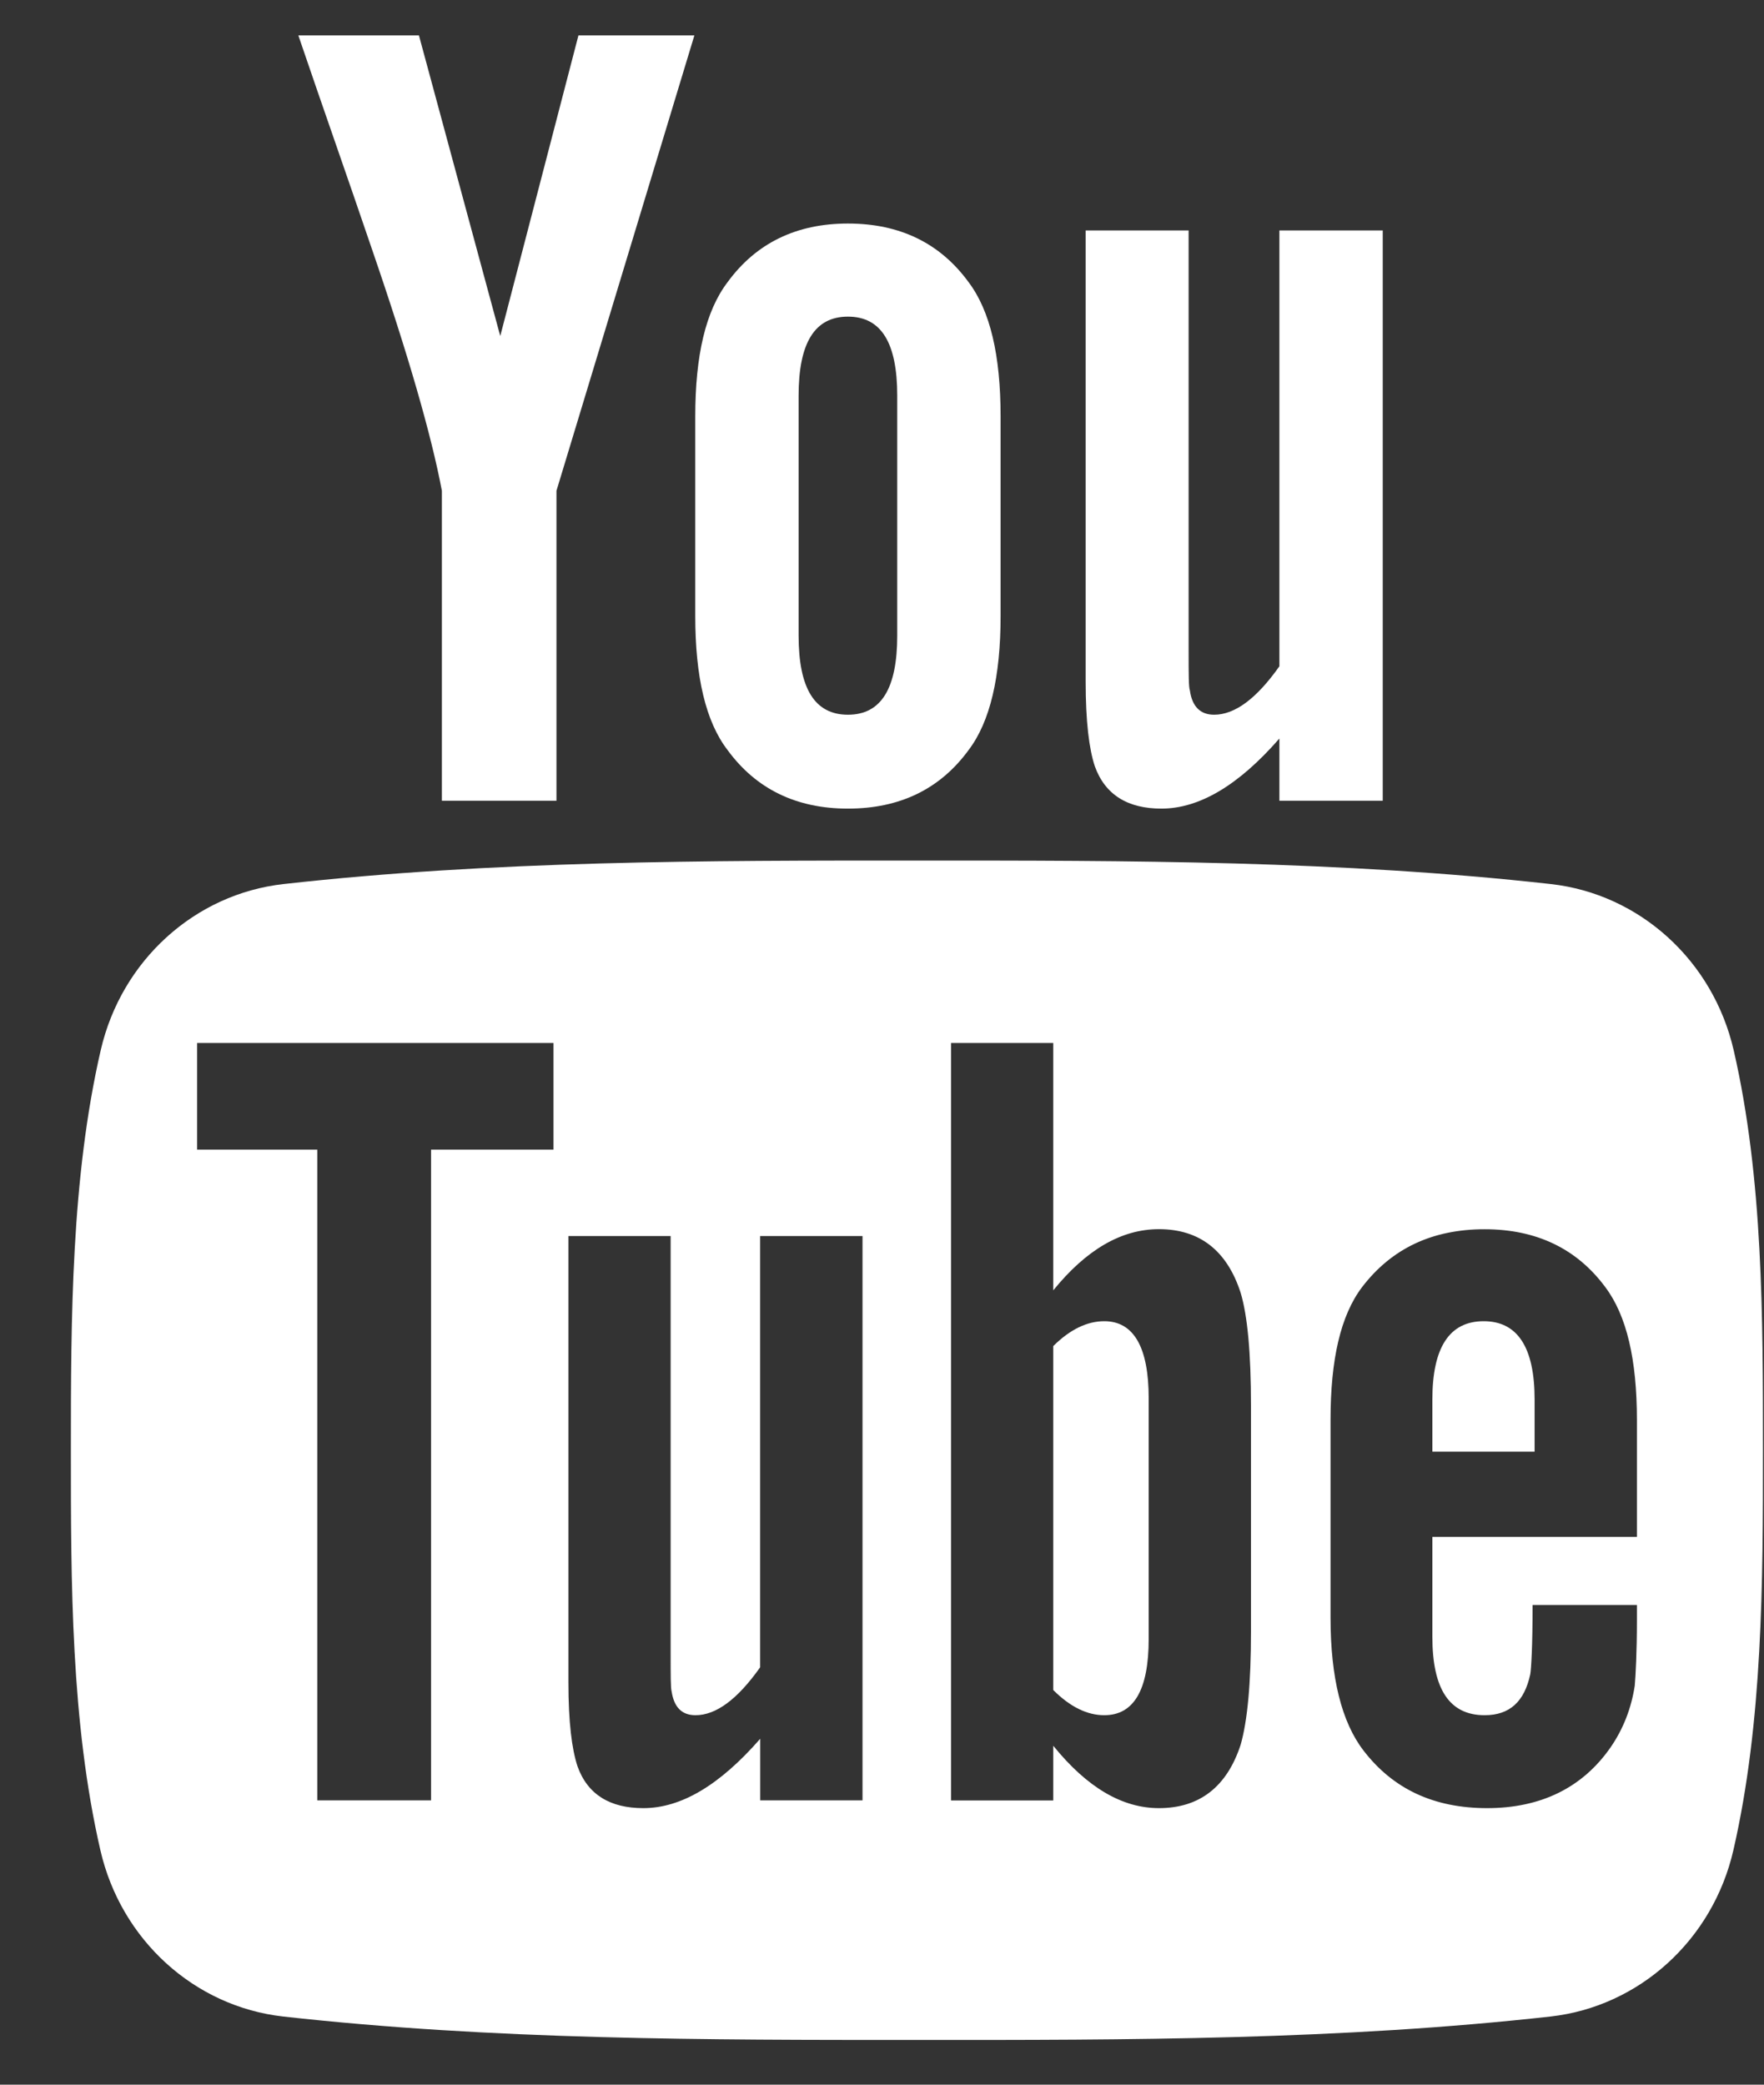
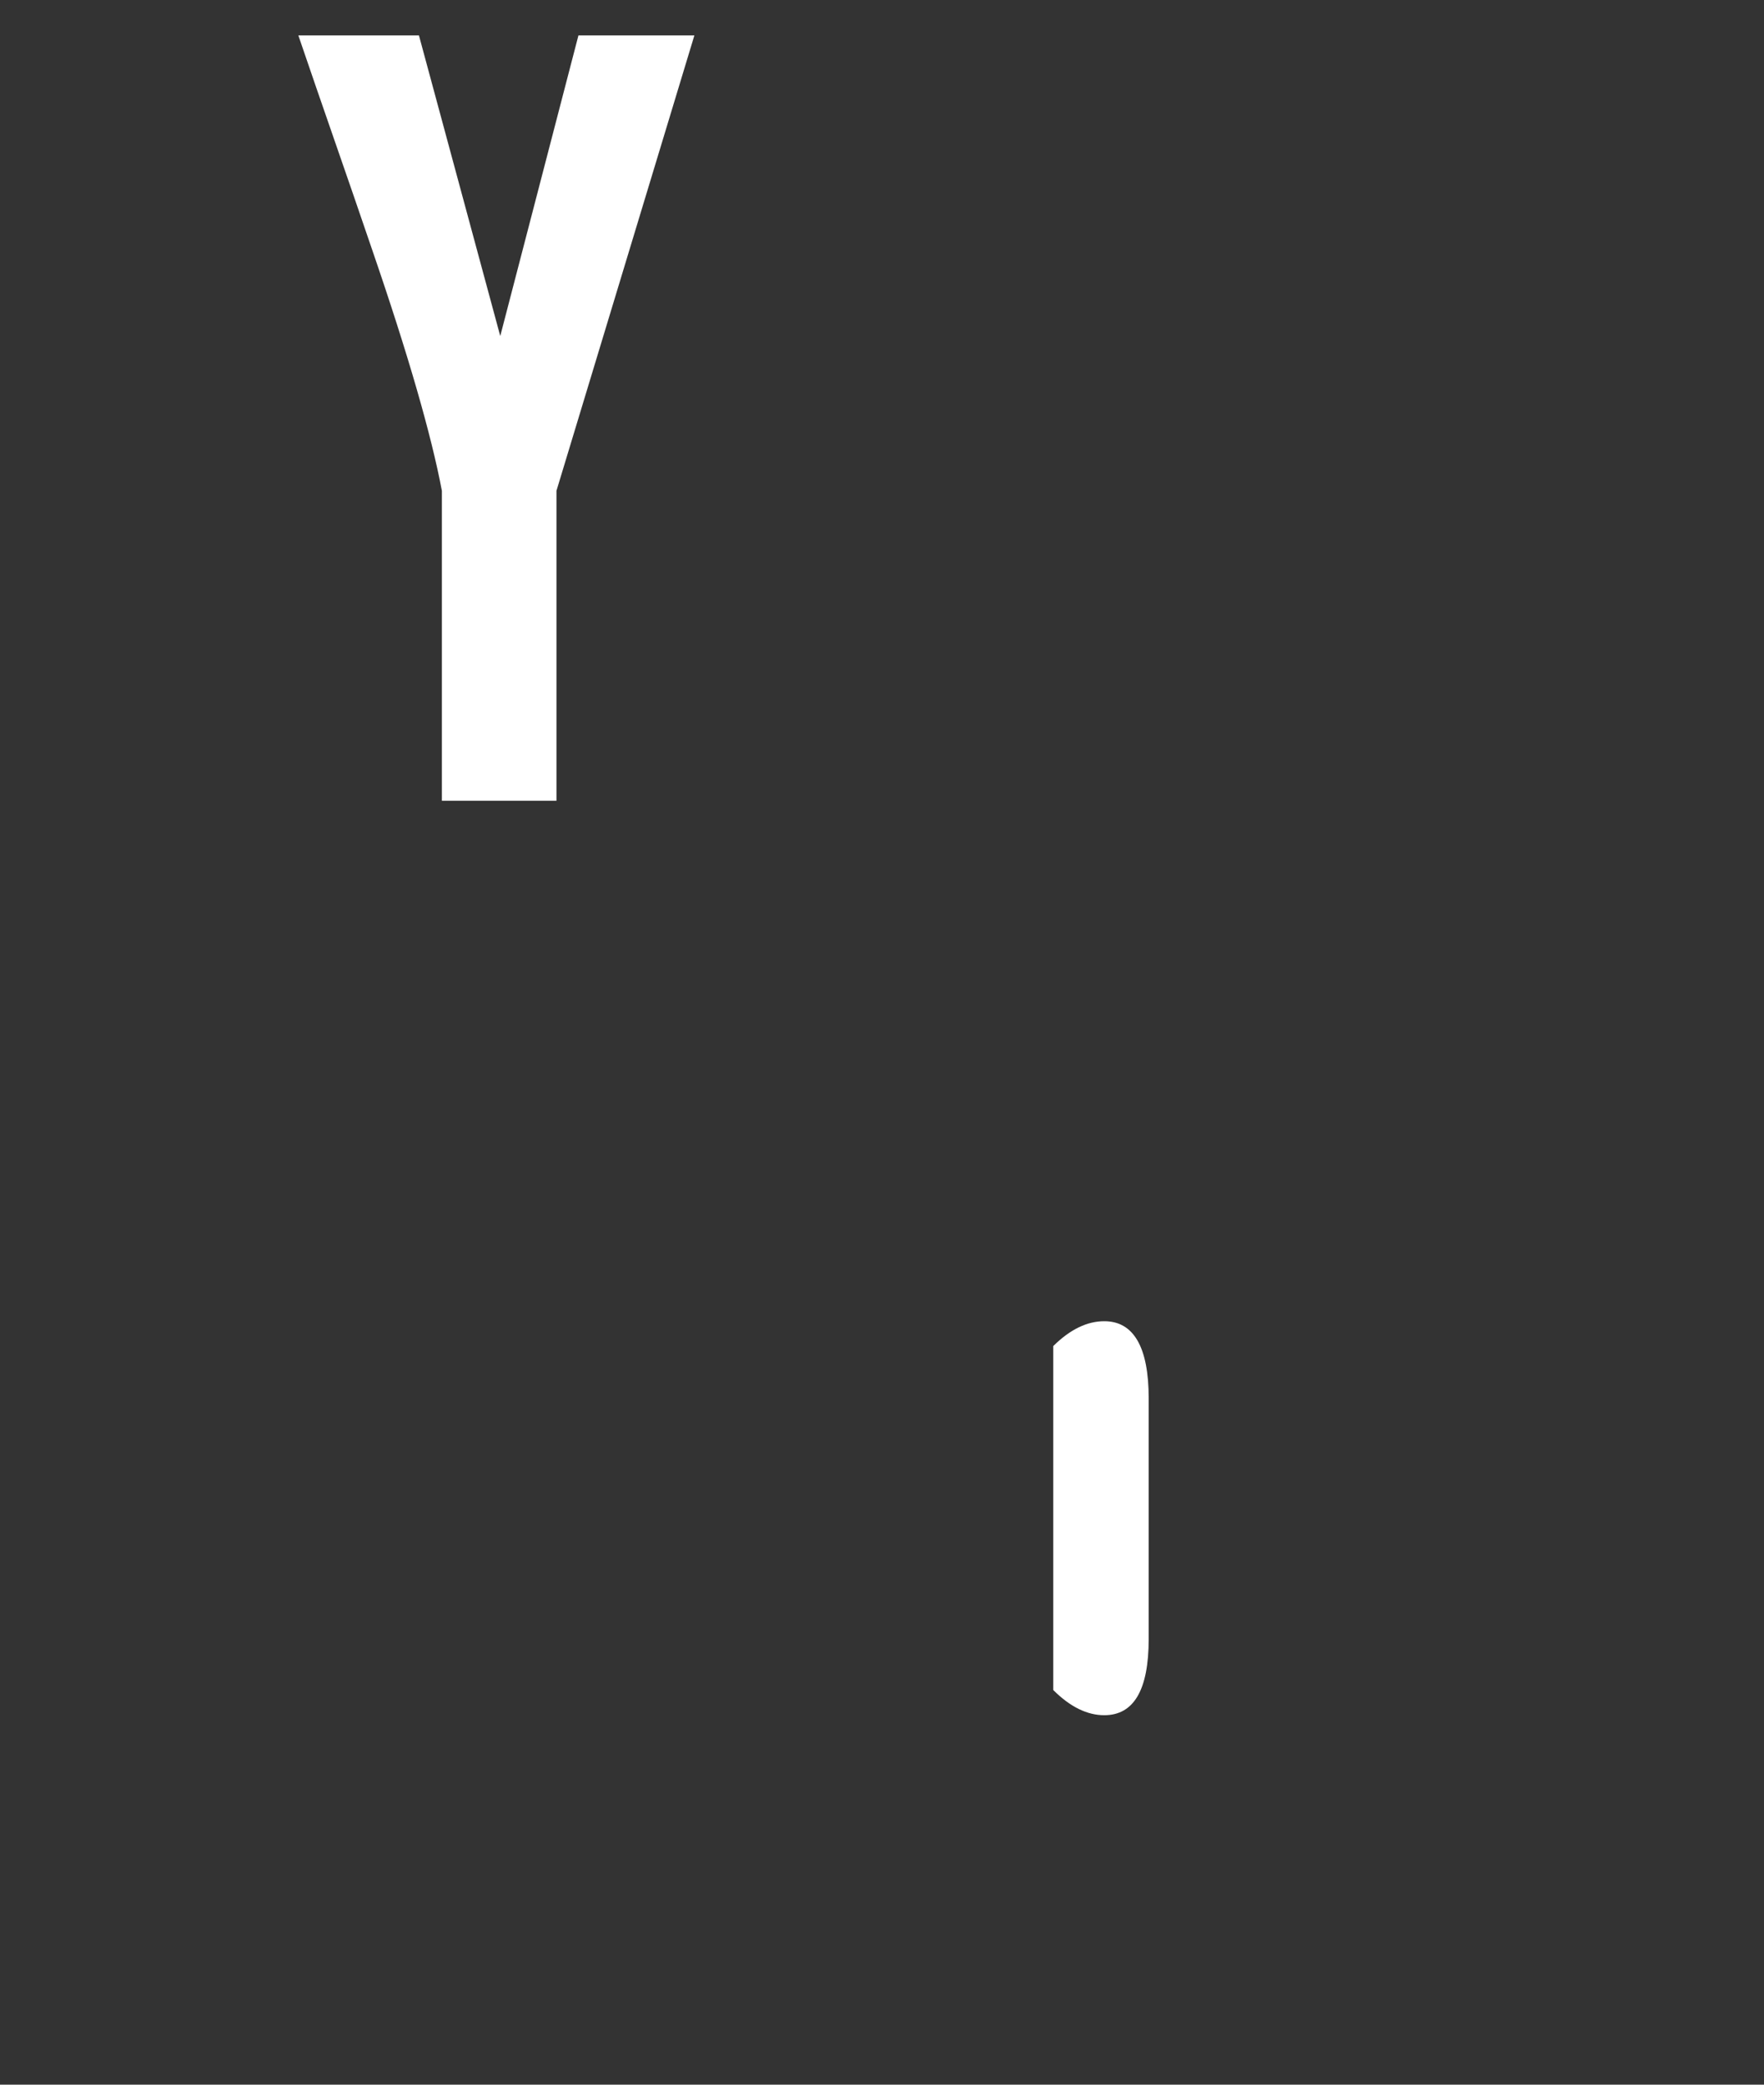
<svg xmlns="http://www.w3.org/2000/svg" width="22" height="26" viewBox="0 0 22 26" fill="none">
  <rect x="0" y="0" width="22" height="26" fill="#333333" stroke="none" />
-   <path d="M21.622 13.099C21.364 11.977 20.446 11.149 19.341 11.026C16.725 10.733 14.075 10.732 11.439 10.733C8.802 10.732 6.153 10.733 3.536 11.026C2.432 11.149 1.514 11.977 1.256 13.099C0.888 14.697 0.884 16.442 0.884 18.088C0.884 19.733 0.884 21.478 1.252 23.076C1.51 24.198 2.427 25.026 3.532 25.15C6.149 25.442 8.797 25.443 11.434 25.442C14.072 25.444 16.72 25.442 19.337 25.15C20.442 25.026 21.36 24.198 21.618 23.076C21.985 21.478 21.987 19.733 21.987 18.088C21.987 16.442 21.99 14.697 21.622 13.099ZM6.903 14.338H5.376V22.454H3.957V14.338H2.458V13.008H6.903V14.338ZM10.757 22.454H9.481V21.686C8.973 22.268 8.492 22.551 8.023 22.551C7.612 22.551 7.329 22.385 7.202 22.028C7.132 21.815 7.089 21.478 7.089 20.982V15.416H8.364V20.598C8.364 20.897 8.364 21.052 8.376 21.094C8.406 21.292 8.503 21.392 8.674 21.392C8.93 21.392 9.197 21.195 9.48 20.795V15.416H10.757L10.757 22.454ZM15.602 20.342C15.602 20.993 15.558 21.462 15.473 21.76C15.302 22.284 14.961 22.551 14.454 22.551C14 22.551 13.562 22.299 13.136 21.773V22.455H11.861V13.008H13.136V16.093C13.548 15.586 13.985 15.33 14.454 15.33C14.961 15.33 15.303 15.597 15.473 16.124C15.558 16.407 15.602 16.872 15.602 17.539V20.342ZM20.415 19.168H17.864V20.415C17.864 21.067 18.077 21.392 18.516 21.392C18.83 21.392 19.012 21.221 19.085 20.881C19.097 20.811 19.114 20.528 19.114 20.017H20.415V20.203C20.415 20.614 20.399 20.897 20.388 21.024C20.345 21.307 20.244 21.563 20.09 21.788C19.737 22.299 19.213 22.551 18.547 22.551C17.88 22.551 17.372 22.311 17.004 21.831C16.733 21.478 16.594 20.924 16.594 20.176V17.71C16.594 16.958 16.718 16.408 16.988 16.052C17.357 15.57 17.864 15.331 18.516 15.331C19.156 15.331 19.663 15.57 20.02 16.052C20.288 16.408 20.415 16.958 20.415 17.71V19.168H20.415Z" fill="white" />
-   <path d="M18.504 16.478C18.078 16.478 17.864 16.804 17.864 17.454V18.105H19.139V17.454C19.139 16.804 18.926 16.478 18.504 16.478Z" fill="white" />
  <path d="M13.772 16.478C13.562 16.478 13.349 16.577 13.136 16.788V21.078C13.349 21.291 13.562 21.392 13.772 21.392C14.14 21.392 14.326 21.078 14.326 20.442V17.438C14.326 16.804 14.14 16.478 13.772 16.478Z" fill="white" />
-   <path d="M14.484 10.085C14.954 10.085 15.443 9.799 15.956 9.211V9.987H17.245V2.874H15.956V8.31C15.671 8.714 15.4 8.914 15.142 8.914C14.97 8.914 14.868 8.812 14.84 8.612C14.824 8.57 14.824 8.413 14.824 8.111V2.874H13.54V8.498C13.54 9.001 13.583 9.341 13.654 9.556C13.783 9.916 14.069 10.085 14.484 10.085Z" fill="white" />
  <path d="M5.511 6.121V9.987H6.94V6.121L8.66 0.442H7.214L6.239 4.191L5.225 0.442H3.721C4.022 1.327 4.336 2.216 4.637 3.102C5.095 4.433 5.382 5.436 5.511 6.121Z" fill="white" />
-   <path d="M10.575 10.085C11.221 10.085 11.723 9.842 12.079 9.356C12.349 9.001 12.479 8.44 12.479 7.684V5.193C12.479 4.433 12.35 3.877 12.079 3.518C11.723 3.031 11.221 2.788 10.575 2.788C9.933 2.788 9.431 3.031 9.075 3.518C8.801 3.877 8.671 4.433 8.671 5.193V7.684C8.671 8.44 8.801 9.001 9.075 9.356C9.431 9.842 9.933 10.085 10.575 10.085ZM9.96 4.935C9.96 4.277 10.16 3.949 10.575 3.949C10.991 3.949 11.19 4.276 11.19 4.935V7.927C11.19 8.585 10.991 8.914 10.575 8.914C10.16 8.914 9.96 8.585 9.96 7.927V4.935Z" fill="white" />
</svg>